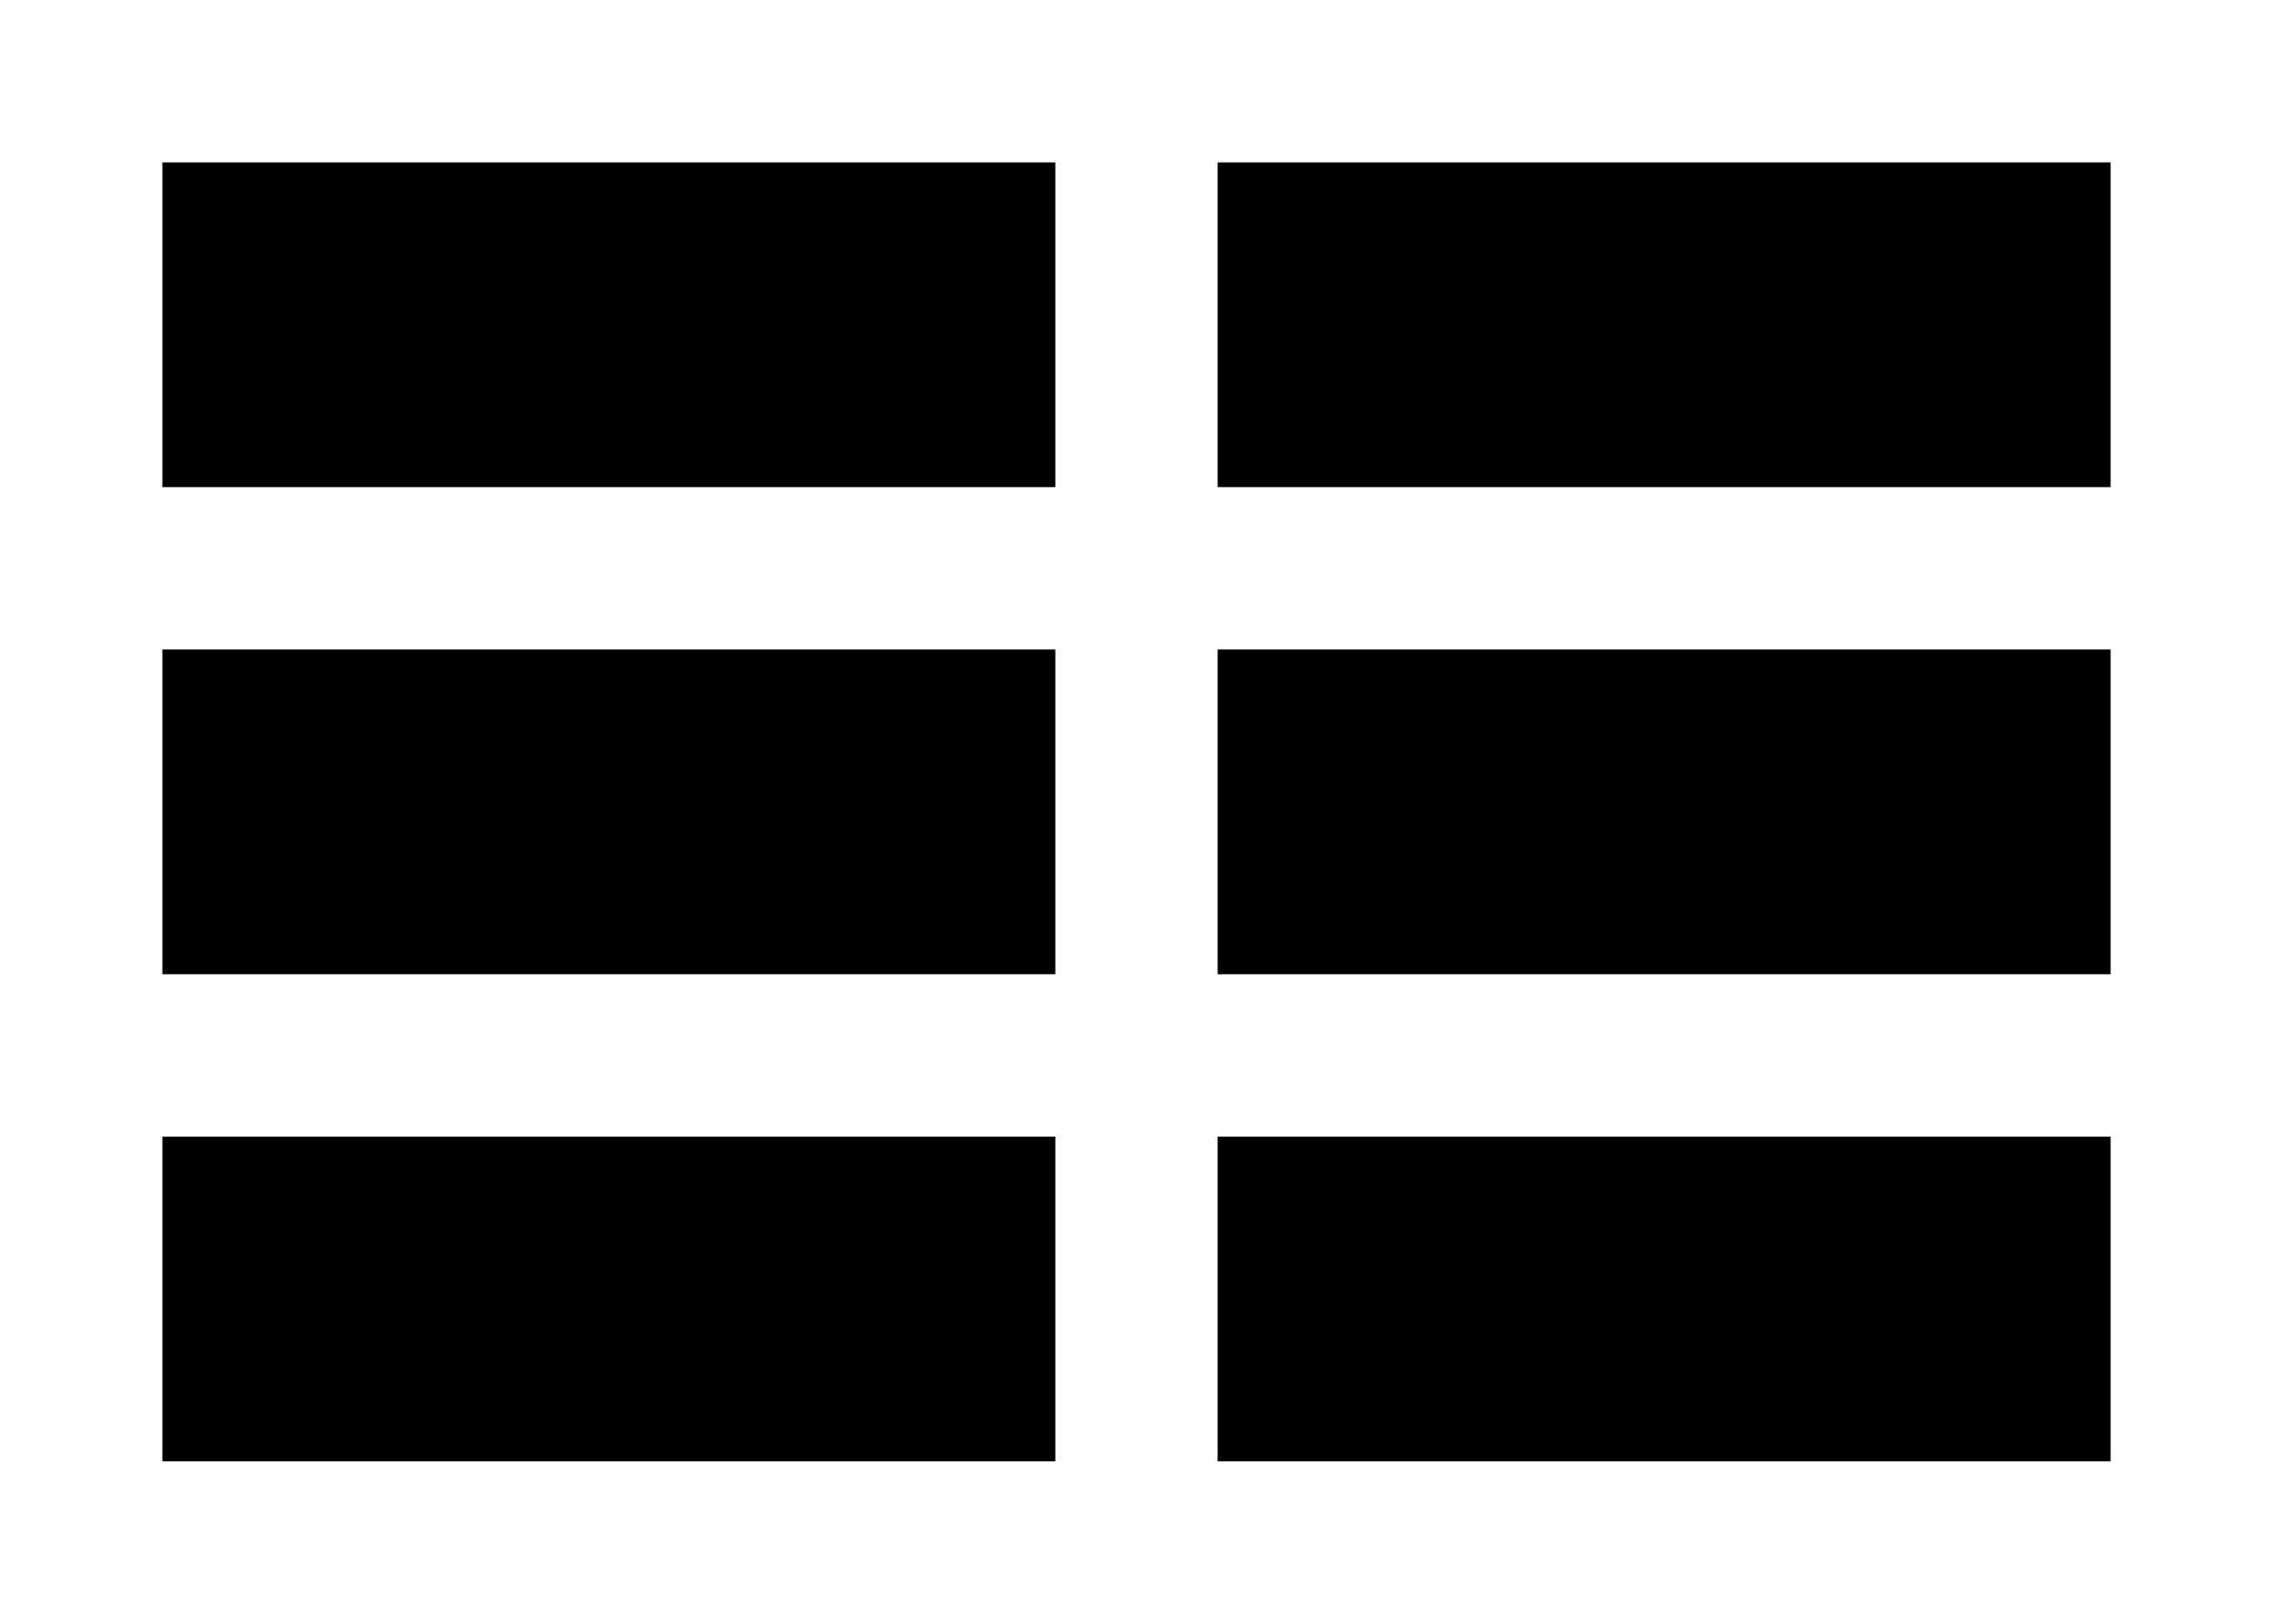
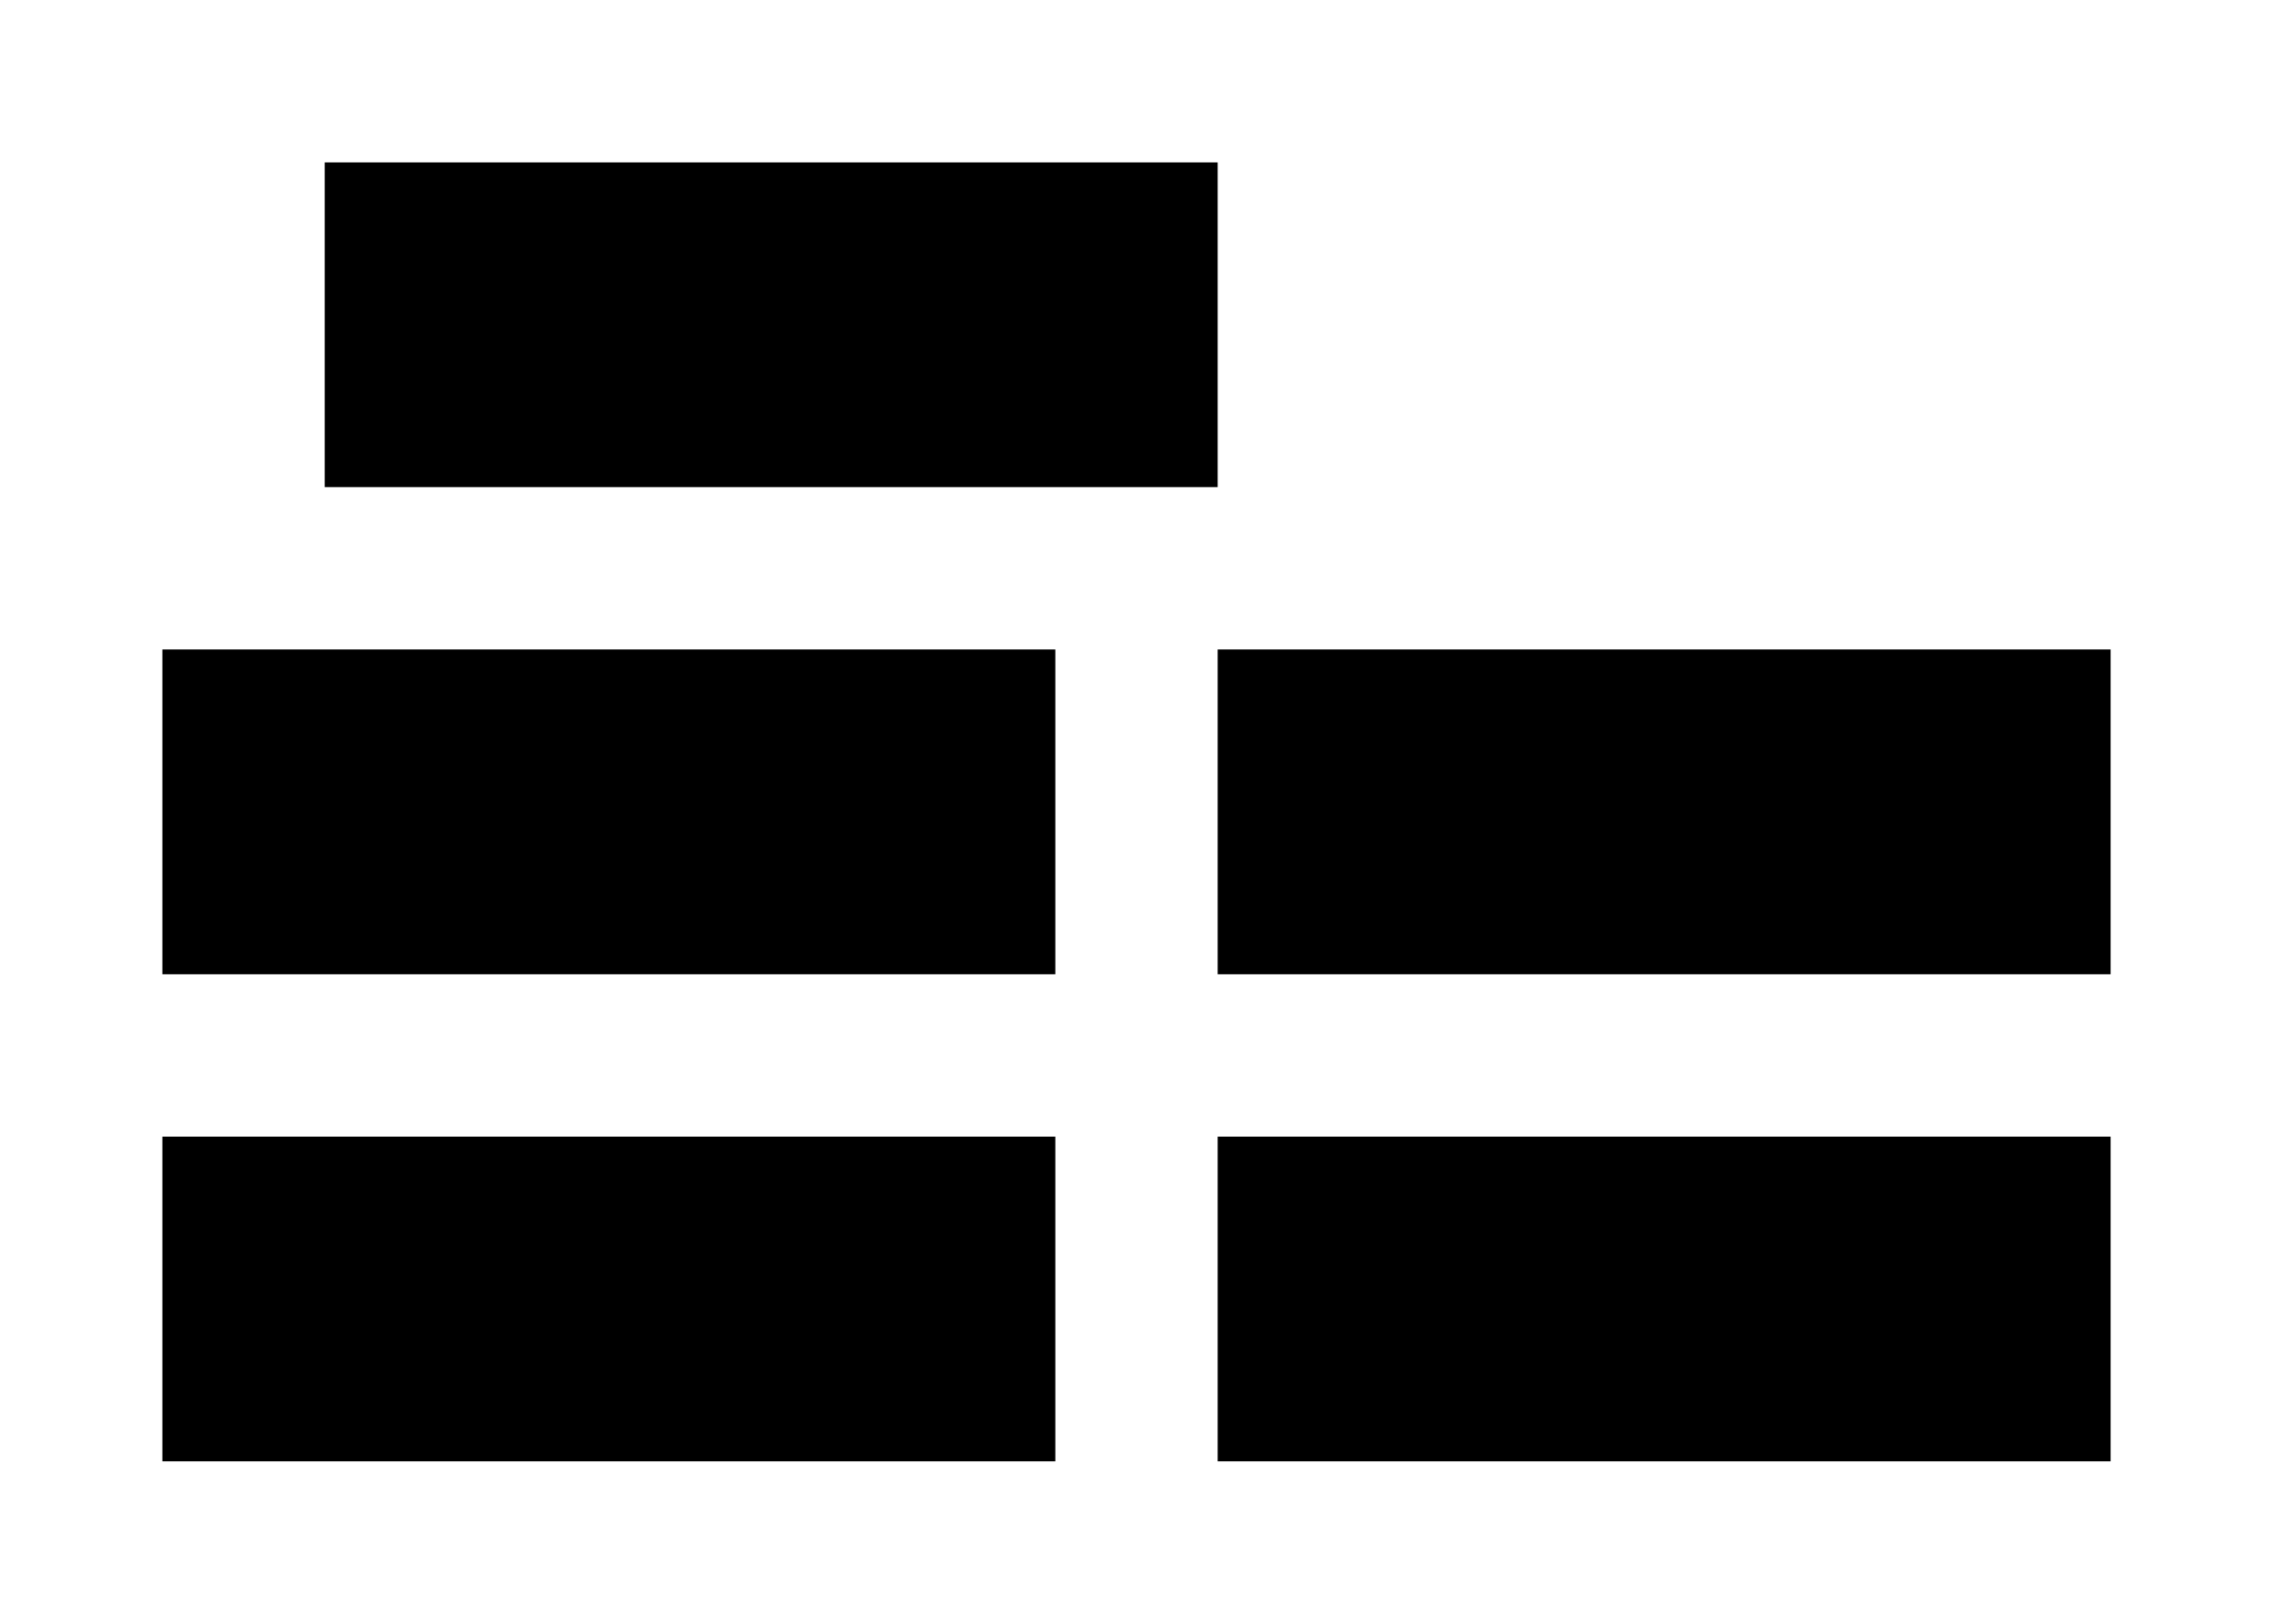
<svg xmlns="http://www.w3.org/2000/svg" width="140" height="100">
-   <path stroke="#000" stroke-width="20" d="M10,20h55m10,0h55M10,50h55m10,0h55M10,80h55m10,0h55" />
+   <path stroke="#000" stroke-width="20" d="M10,20m10,0h55M10,50h55m10,0h55M10,80h55m10,0h55" />
</svg>